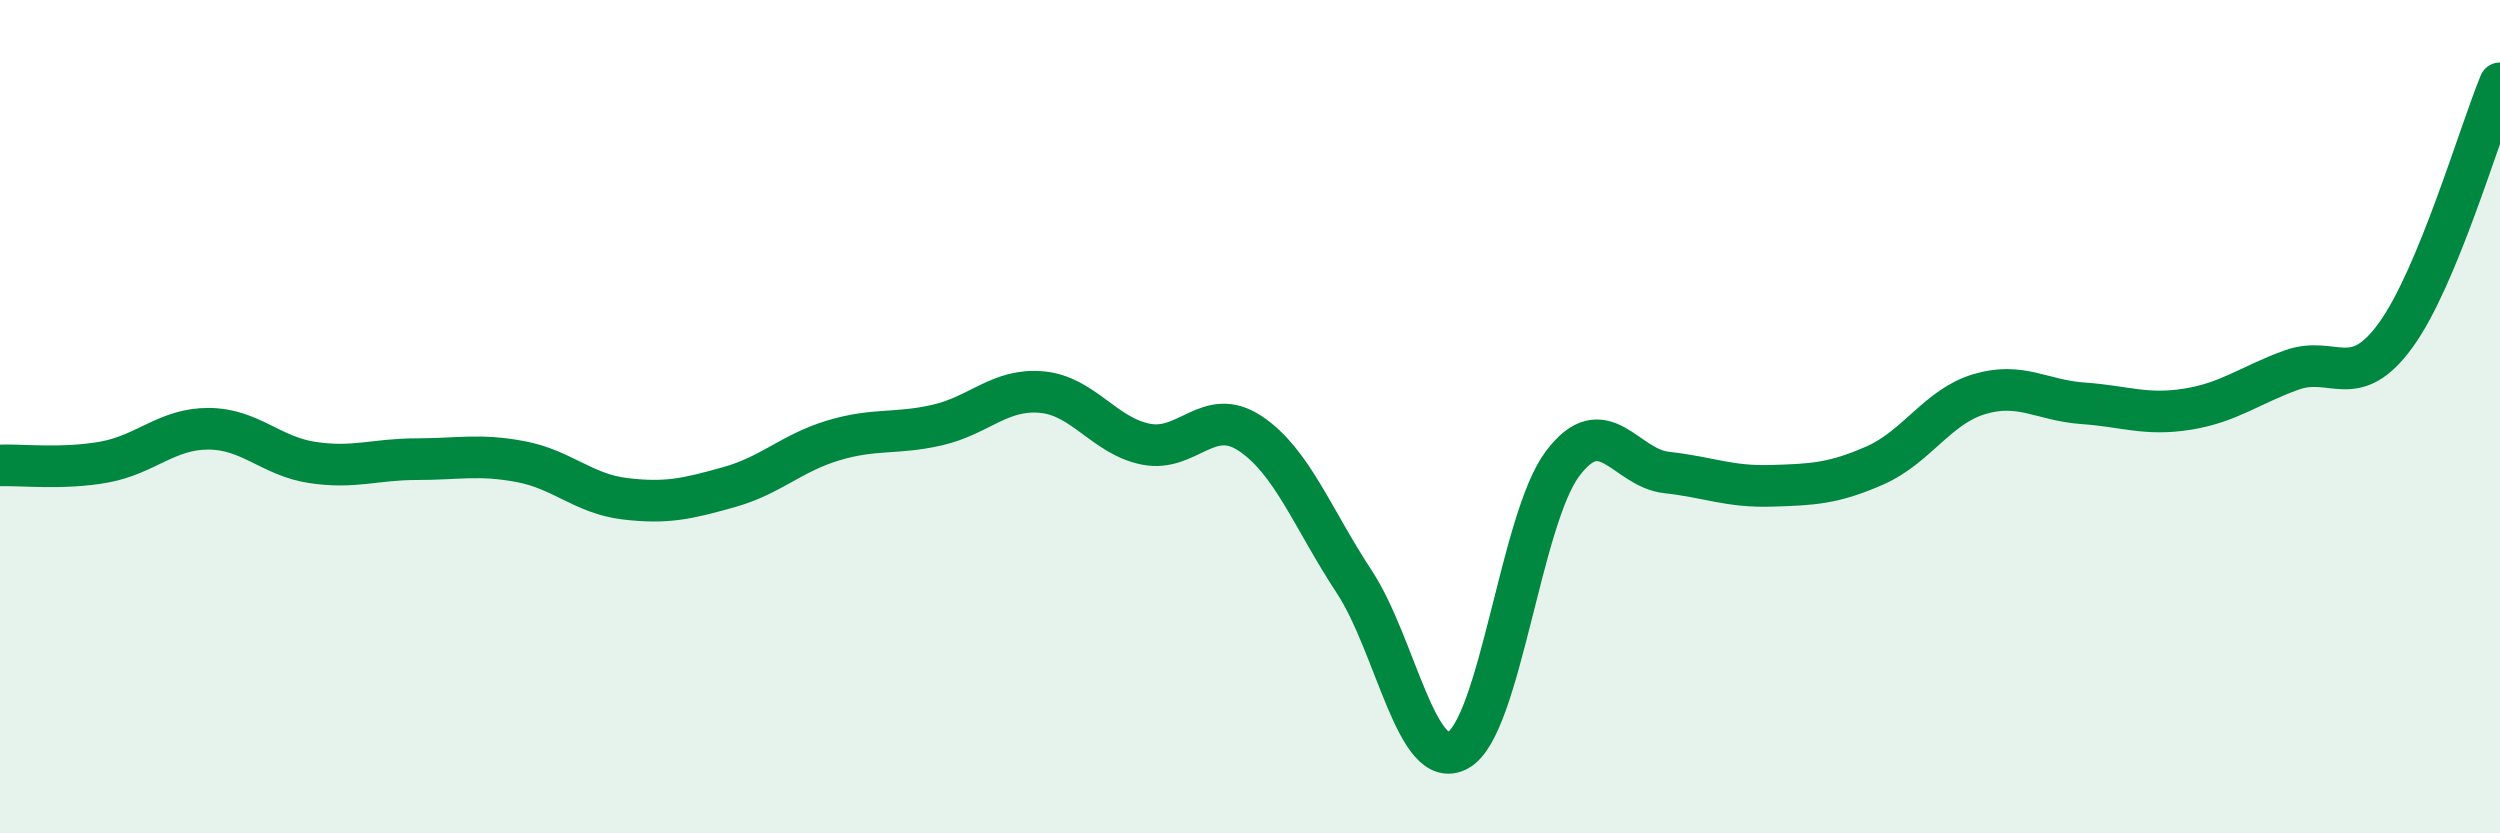
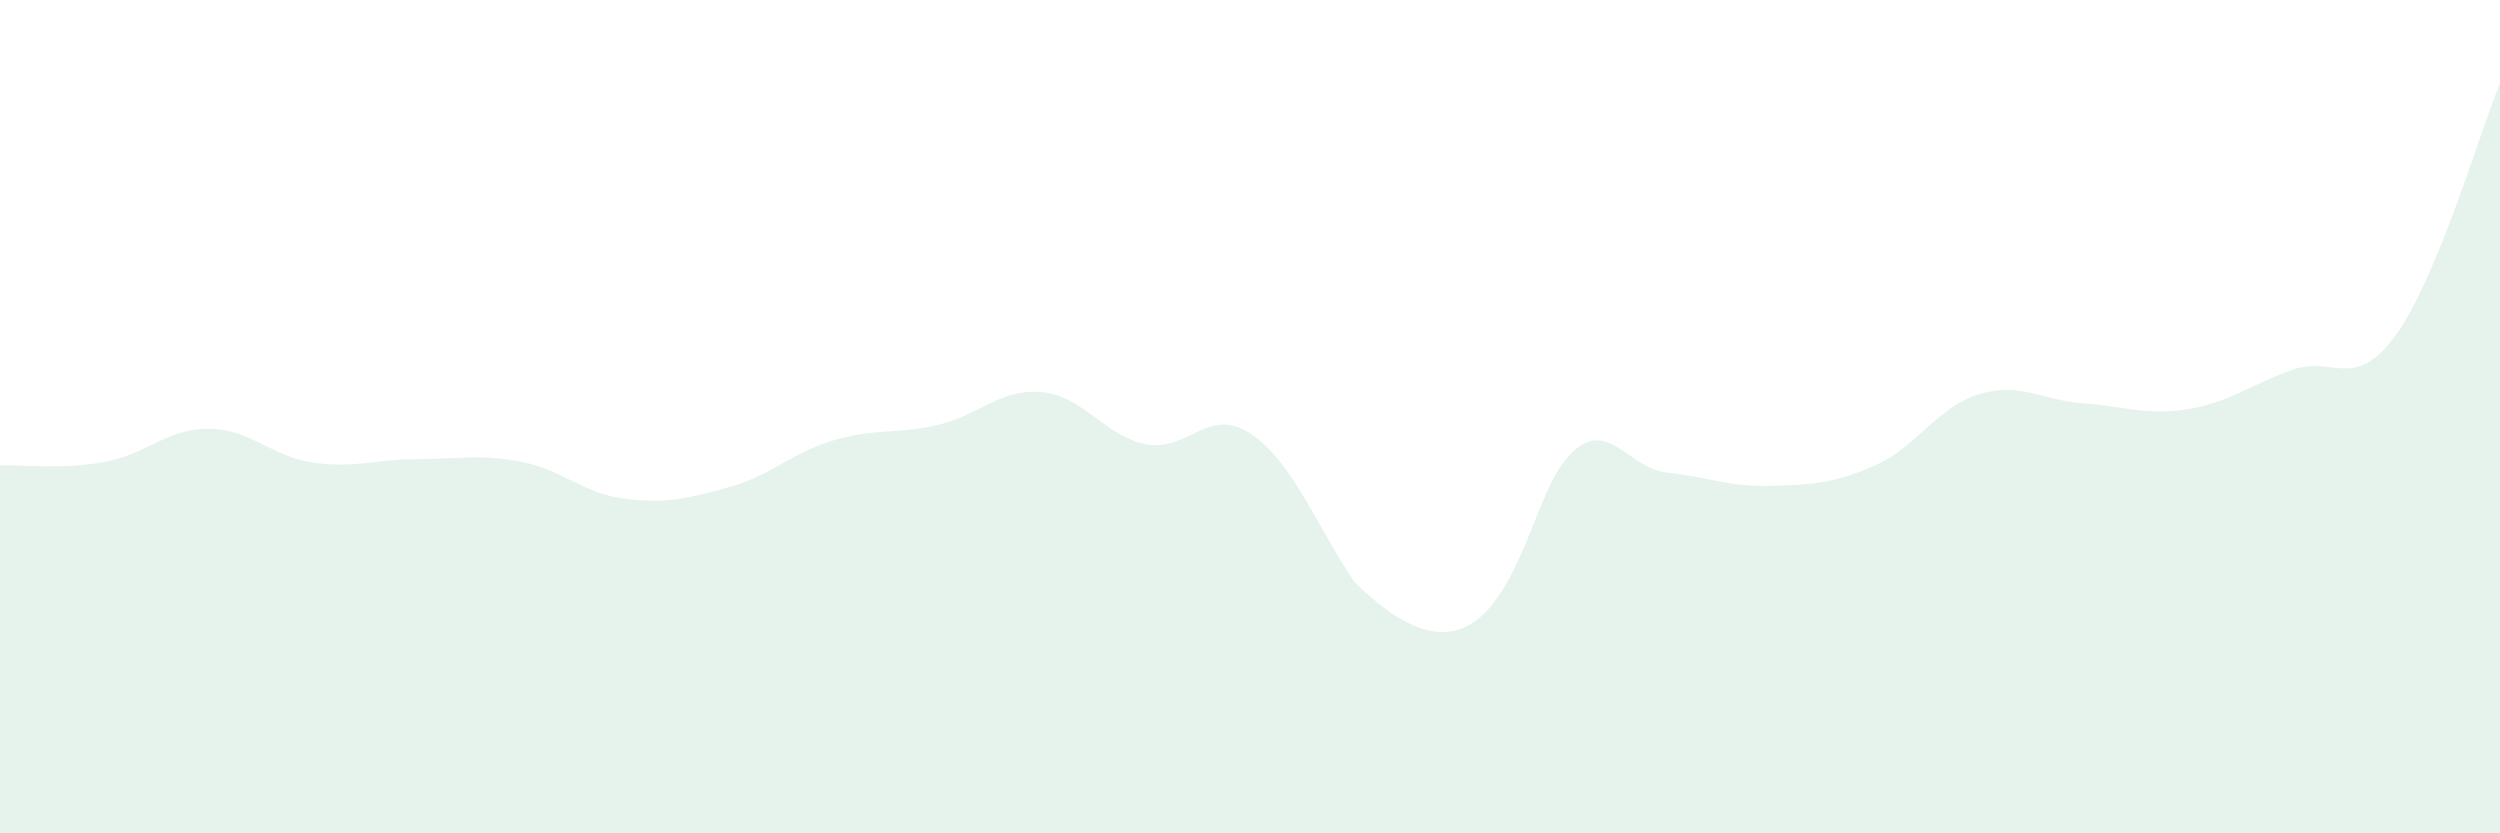
<svg xmlns="http://www.w3.org/2000/svg" width="60" height="20" viewBox="0 0 60 20">
-   <path d="M 0,11.17 C 0.5,11.15 1.5,11.27 2.5,11.09 C 3.5,10.91 4,10.29 5,10.29 C 6,10.29 6.5,10.95 7.5,11.1 C 8.5,11.25 9,11.02 10,11.02 C 11,11.02 11.5,10.89 12.5,11.08 C 13.5,11.27 14,11.85 15,11.97 C 16,12.09 16.5,11.97 17.5,11.69 C 18.5,11.41 19,10.87 20,10.57 C 21,10.27 21.5,10.43 22.5,10.2 C 23.5,9.97 24,9.32 25,9.41 C 26,9.5 26.5,10.46 27.5,10.66 C 28.5,10.86 29,9.74 30,10.4 C 31,11.06 31.5,12.44 32.5,13.96 C 33.5,15.48 34,18.57 35,18 C 36,17.43 36.5,12.46 37.5,11.13 C 38.5,9.8 39,11.23 40,11.34 C 41,11.45 41.5,11.69 42.5,11.66 C 43.5,11.63 44,11.61 45,11.17 C 46,10.73 46.5,9.76 47.5,9.46 C 48.5,9.16 49,9.61 50,9.68 C 51,9.75 51.5,9.98 52.5,9.82 C 53.5,9.66 54,9.24 55,8.88 C 56,8.52 56.5,9.42 57.5,8.04 C 58.5,6.66 59.5,3.21 60,2L60 20L0 20Z" fill="#008740" opacity="0.1" stroke-linecap="round" stroke-linejoin="round" />
-   <path d="M 0,11.17 C 0.5,11.15 1.5,11.27 2.5,11.09 C 3.5,10.91 4,10.29 5,10.29 C 6,10.29 6.5,10.95 7.5,11.1 C 8.5,11.25 9,11.02 10,11.02 C 11,11.02 11.5,10.89 12.5,11.08 C 13.5,11.27 14,11.85 15,11.97 C 16,12.09 16.5,11.97 17.5,11.69 C 18.5,11.41 19,10.87 20,10.57 C 21,10.27 21.5,10.43 22.5,10.2 C 23.5,9.97 24,9.32 25,9.41 C 26,9.5 26.5,10.46 27.5,10.66 C 28.5,10.86 29,9.74 30,10.4 C 31,11.06 31.5,12.44 32.5,13.96 C 33.5,15.48 34,18.57 35,18 C 36,17.43 36.5,12.46 37.5,11.13 C 38.5,9.8 39,11.23 40,11.34 C 41,11.45 41.5,11.69 42.5,11.66 C 43.5,11.63 44,11.61 45,11.17 C 46,10.73 46.5,9.76 47.5,9.46 C 48.5,9.16 49,9.61 50,9.68 C 51,9.75 51.5,9.98 52.5,9.82 C 53.5,9.66 54,9.24 55,8.88 C 56,8.52 56.5,9.42 57.5,8.04 C 58.5,6.66 59.5,3.21 60,2" stroke="#008740" stroke-width="1" fill="none" stroke-linecap="round" stroke-linejoin="round" />
+   <path d="M 0,11.17 C 0.5,11.15 1.5,11.27 2.5,11.09 C 3.5,10.91 4,10.29 5,10.29 C 6,10.29 6.5,10.95 7.5,11.1 C 8.5,11.25 9,11.02 10,11.02 C 11,11.02 11.5,10.89 12.5,11.08 C 13.5,11.27 14,11.85 15,11.97 C 16,12.09 16.5,11.97 17.5,11.69 C 18.5,11.41 19,10.87 20,10.57 C 21,10.27 21.5,10.43 22.5,10.2 C 23.5,9.97 24,9.32 25,9.41 C 26,9.5 26.5,10.46 27.5,10.66 C 28.5,10.86 29,9.74 30,10.4 C 31,11.06 31.5,12.44 32.5,13.96 C 36,17.43 36.5,12.46 37.5,11.13 C 38.5,9.8 39,11.23 40,11.34 C 41,11.45 41.5,11.69 42.5,11.66 C 43.5,11.63 44,11.61 45,11.17 C 46,10.73 46.5,9.76 47.5,9.46 C 48.5,9.16 49,9.61 50,9.68 C 51,9.75 51.5,9.98 52.5,9.82 C 53.5,9.66 54,9.24 55,8.88 C 56,8.52 56.5,9.42 57.5,8.04 C 58.5,6.66 59.5,3.21 60,2L60 20L0 20Z" fill="#008740" opacity="0.1" stroke-linecap="round" stroke-linejoin="round" />
</svg>